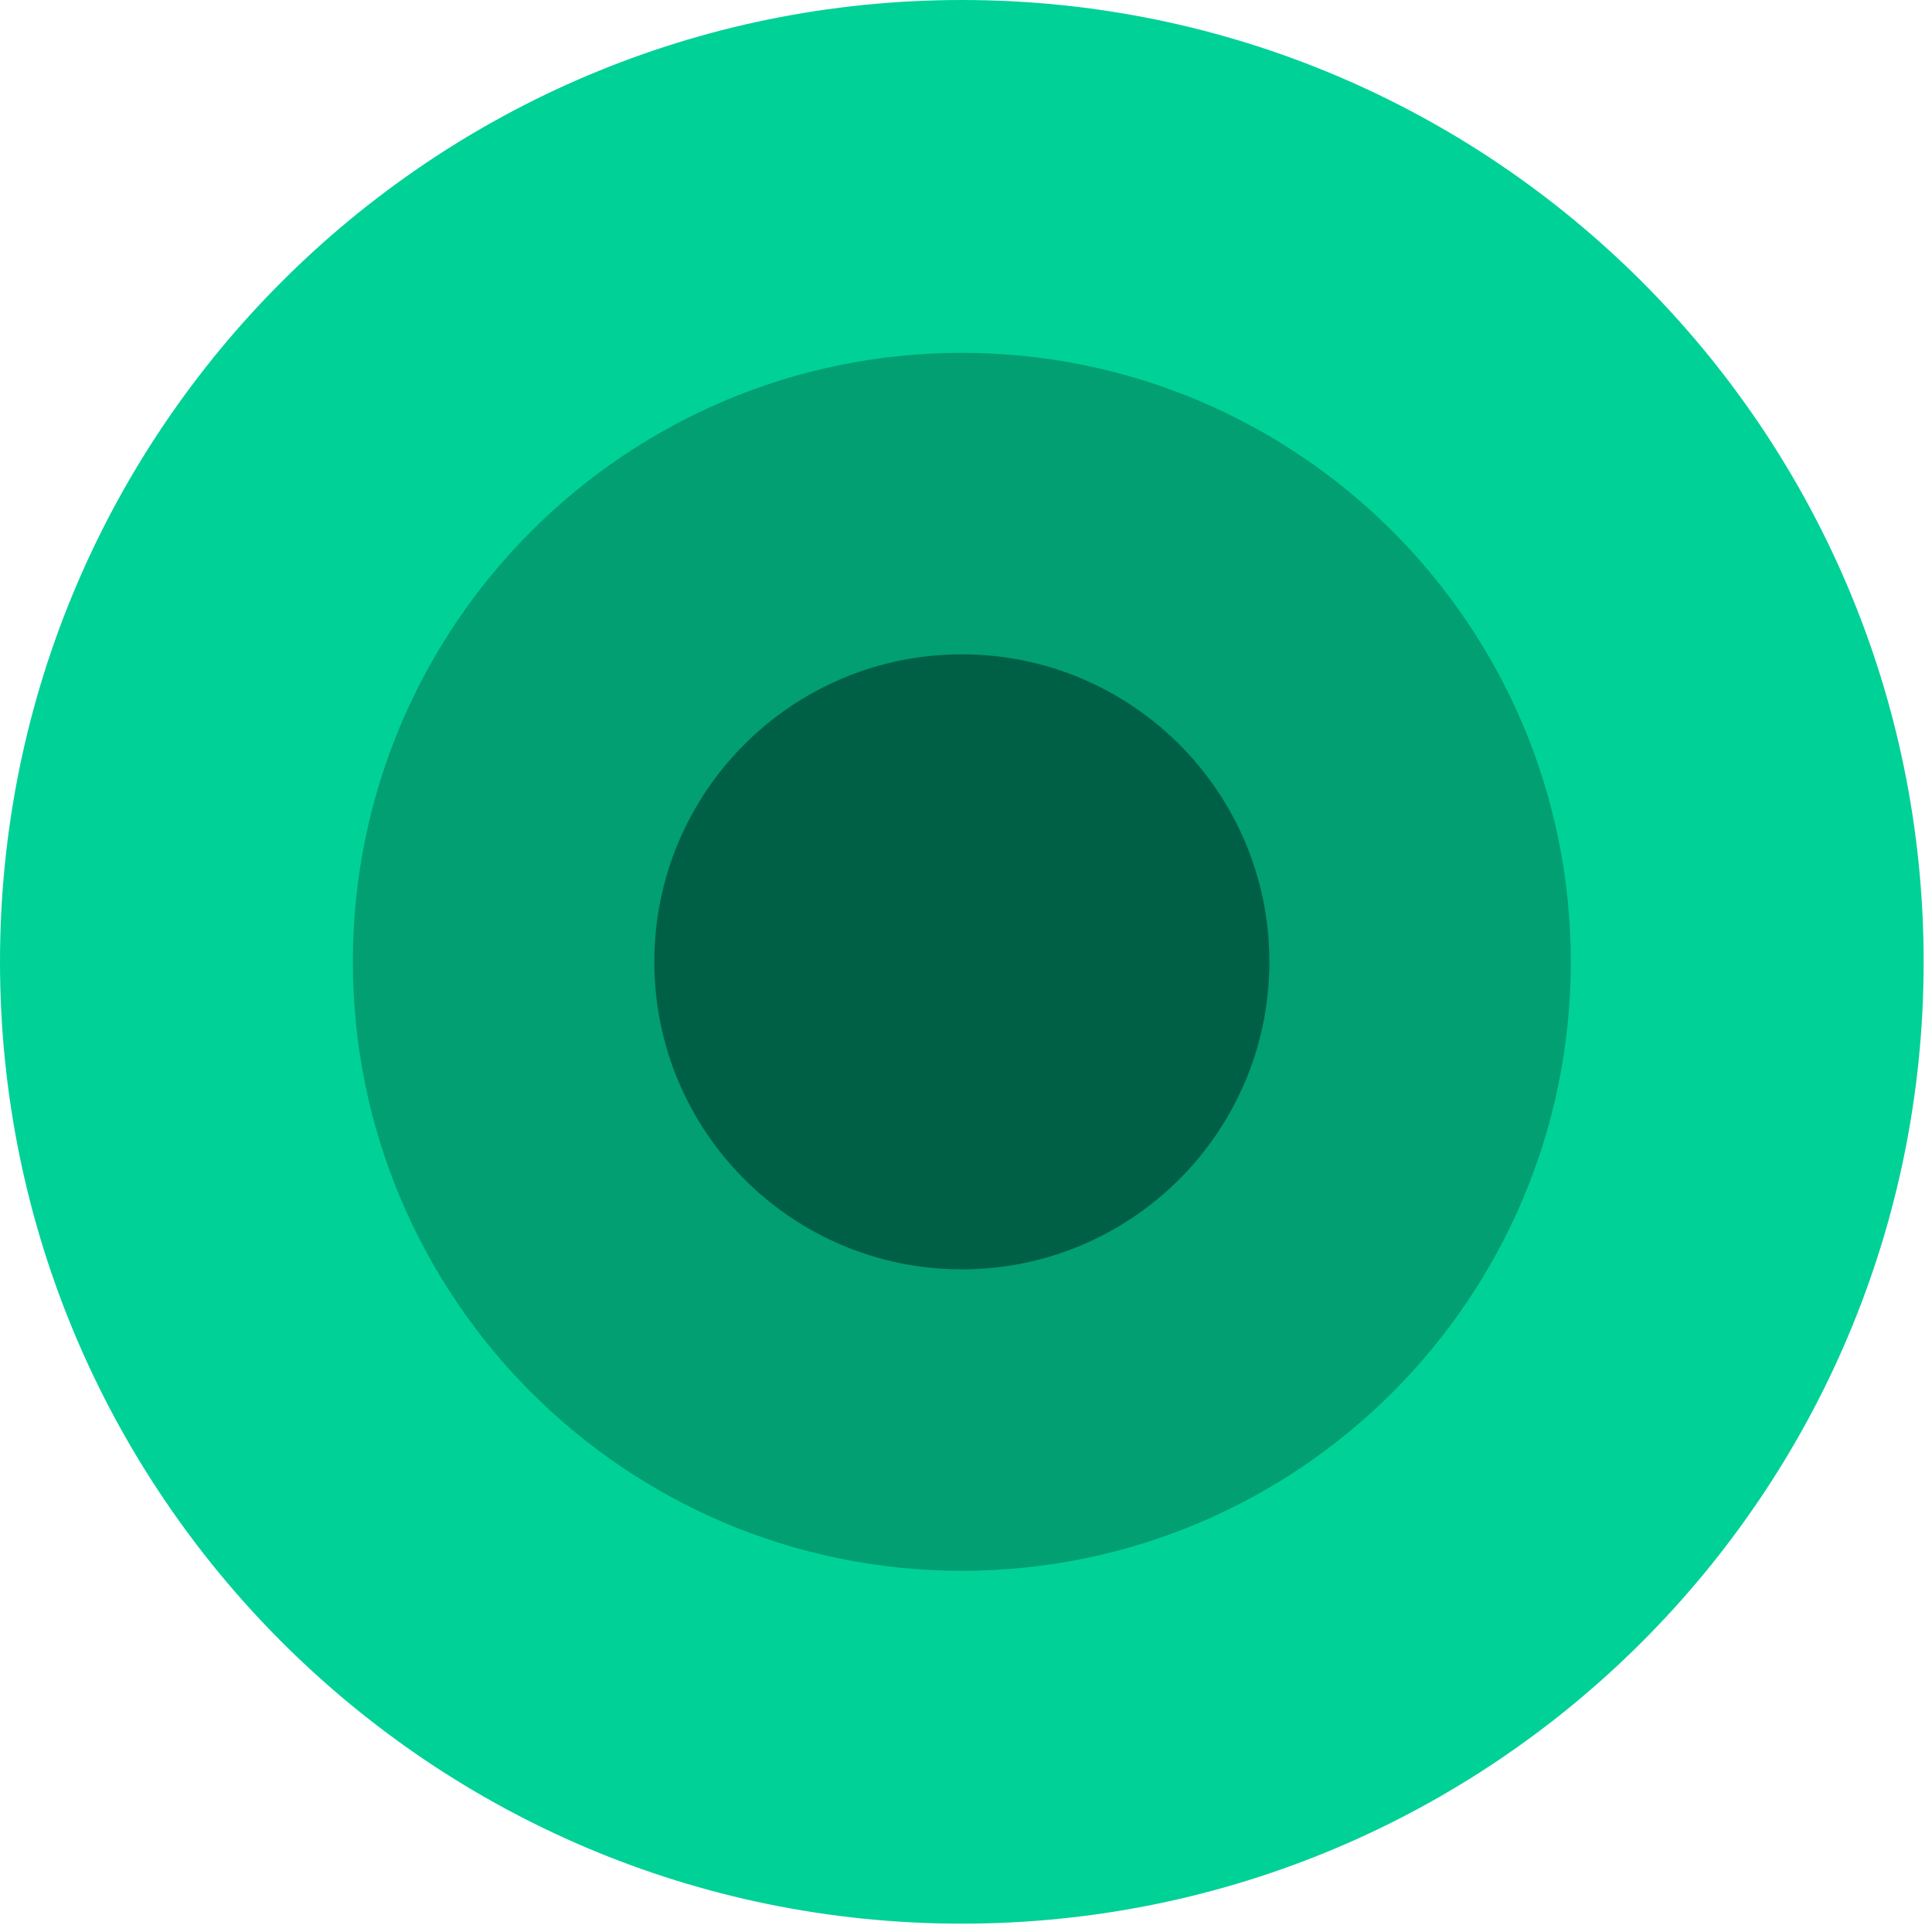
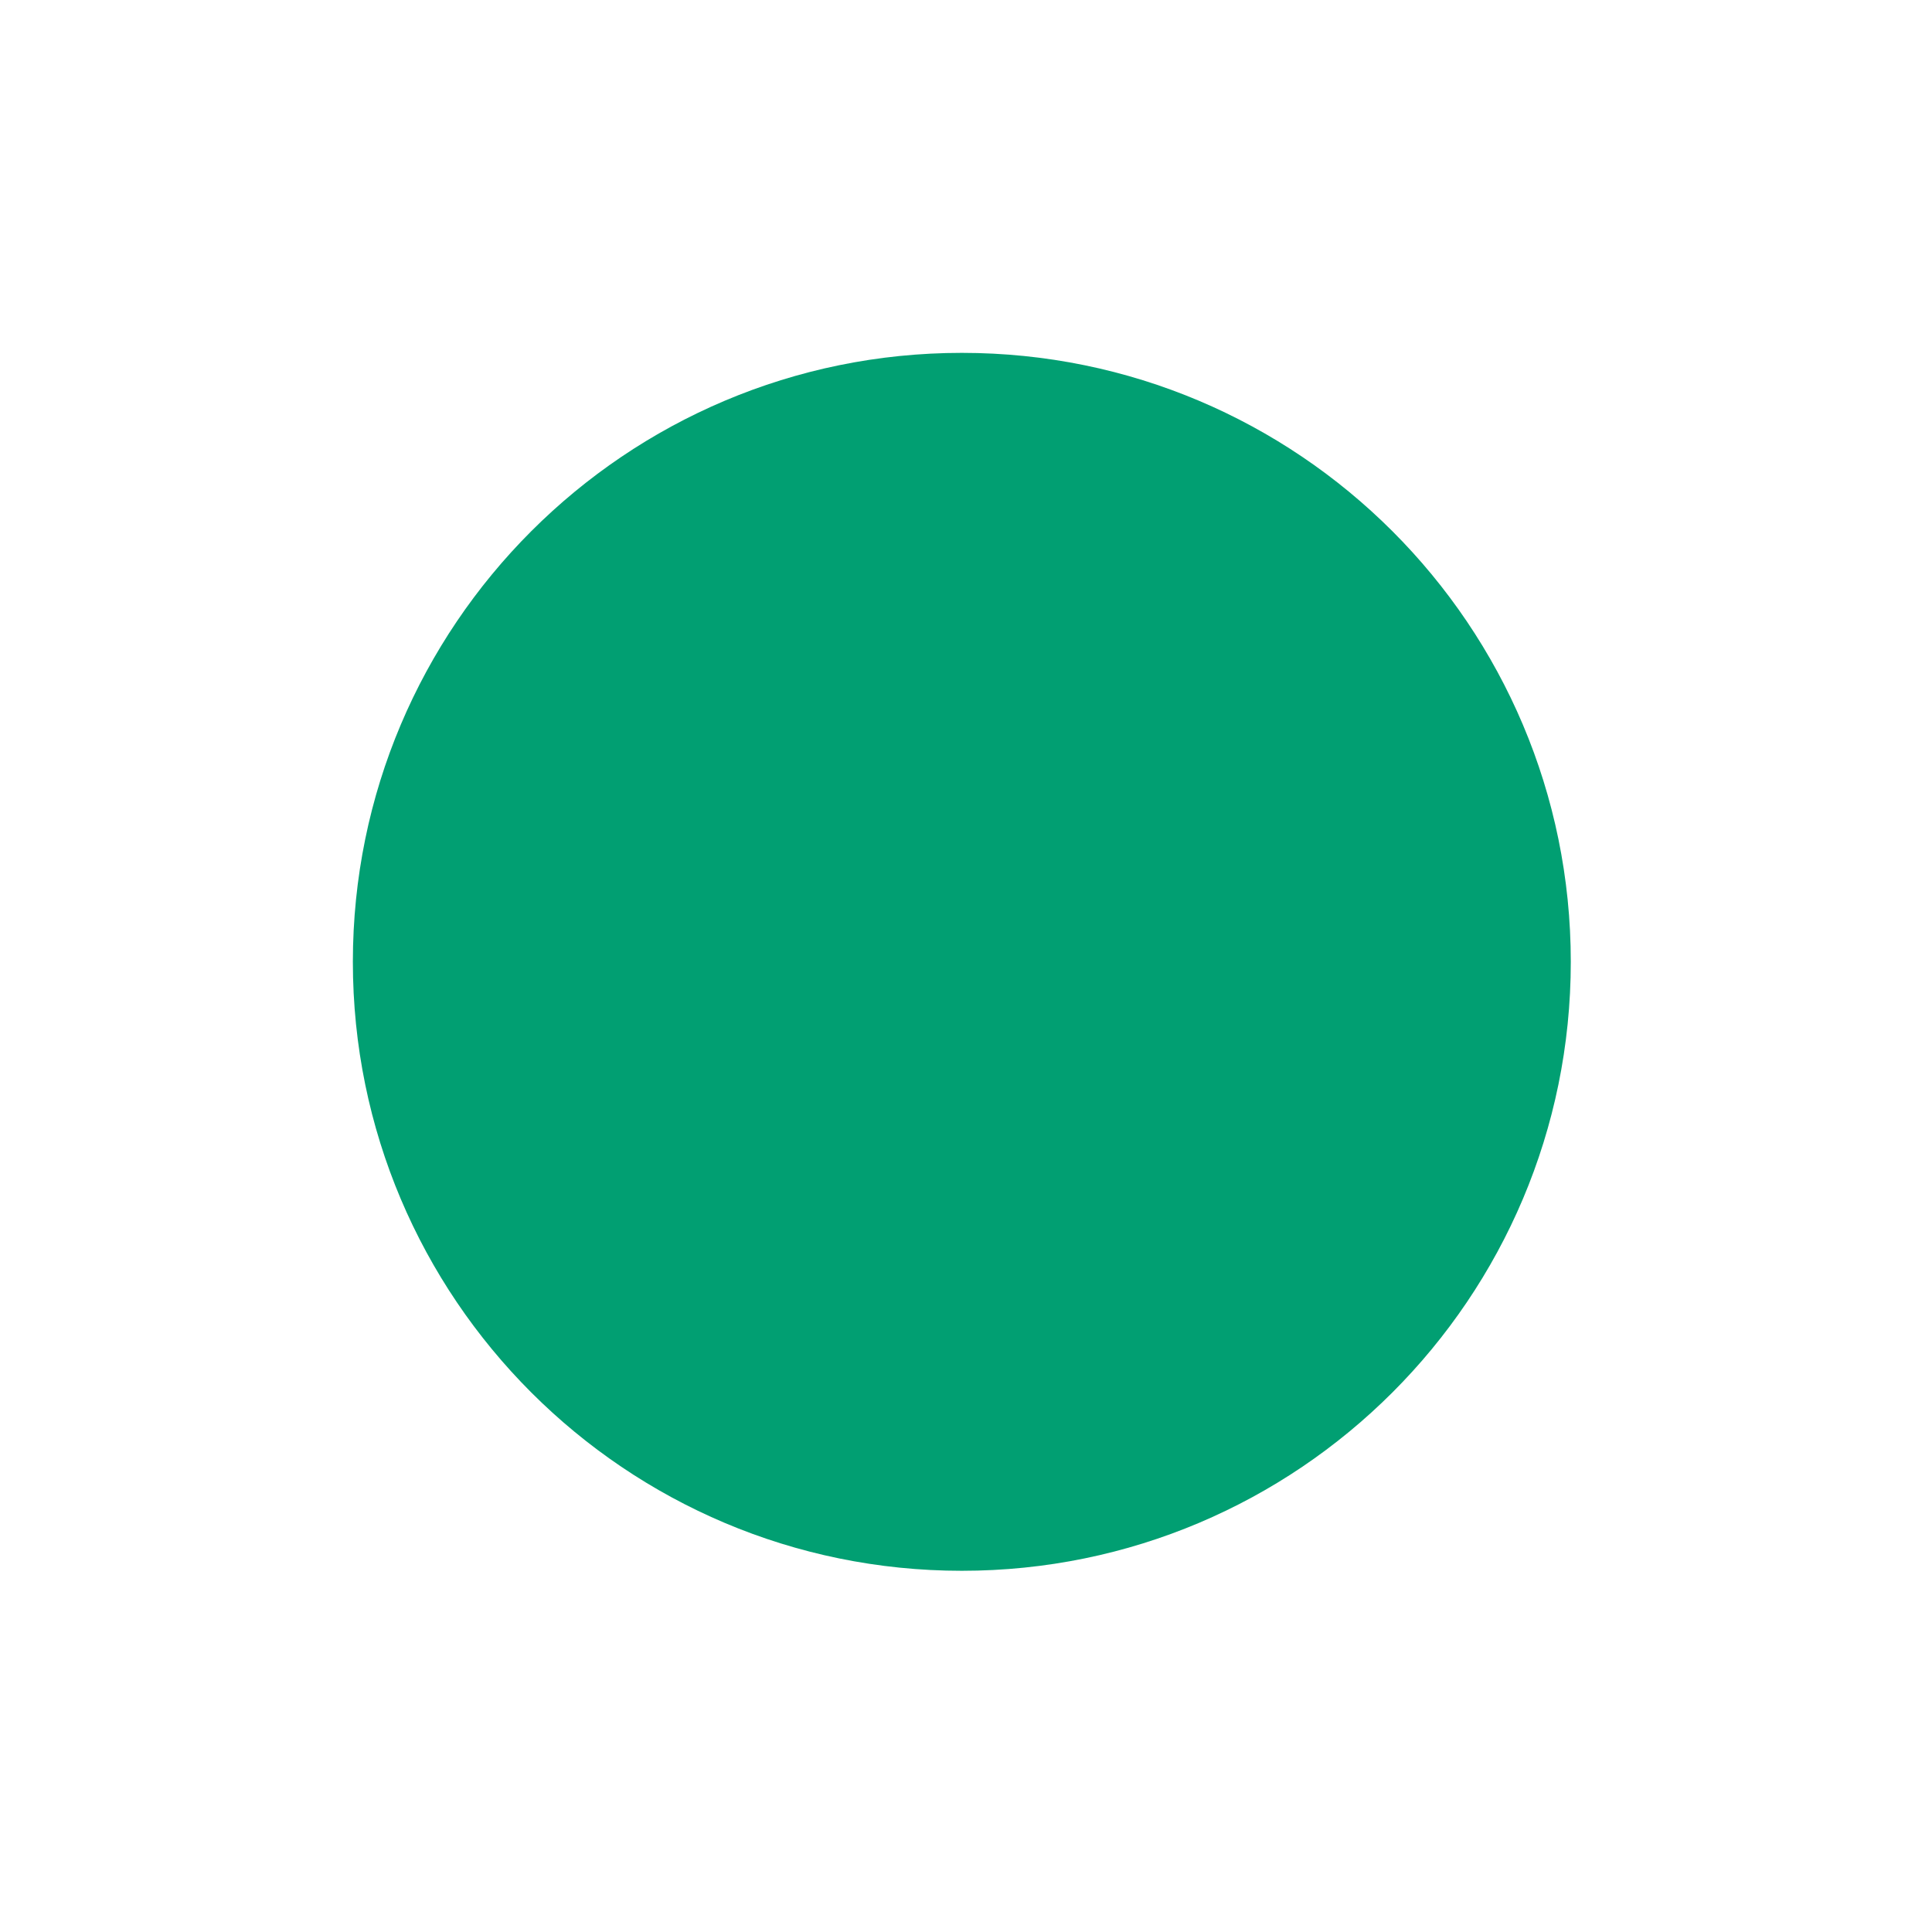
<svg xmlns="http://www.w3.org/2000/svg" width="299" zoomAndPan="magnify" viewBox="0 0 224.25 224.25" height="299" preserveAspectRatio="xMidYMid meet" version="1.0">
  <defs>
    <clipPath id="86a808db91">
      <path d="M 0 0 L 223.281 0 L 223.281 223.281 L 0 223.281 Z M 0 0 " clip-rule="nonzero" />
    </clipPath>
    <clipPath id="3cfd939e2f">
      <path d="M 111.641 0 C 49.984 0 0 49.984 0 111.641 C 0 173.301 49.984 223.281 111.641 223.281 C 173.301 223.281 223.281 173.301 223.281 111.641 C 223.281 49.984 173.301 0 111.641 0 Z M 111.641 0 " clip-rule="nonzero" />
    </clipPath>
    <clipPath id="154f24274e">
      <path d="M 40.957 40.957 L 182.324 40.957 L 182.324 182.324 L 40.957 182.324 Z M 40.957 40.957 " clip-rule="nonzero" />
    </clipPath>
    <clipPath id="7c01f43075">
      <path d="M 111.641 40.957 C 72.605 40.957 40.957 72.605 40.957 111.641 C 40.957 150.68 72.605 182.324 111.641 182.324 C 150.68 182.324 182.324 150.68 182.324 111.641 C 182.324 72.605 150.68 40.957 111.641 40.957 Z M 111.641 40.957 " clip-rule="nonzero" />
    </clipPath>
    <clipPath id="7312a3708d">
      <path d="M 75.949 75.949 L 147.336 75.949 L 147.336 147.336 L 75.949 147.336 Z M 75.949 75.949 " clip-rule="nonzero" />
    </clipPath>
    <clipPath id="c899883528">
-       <path d="M 111.641 75.949 C 91.93 75.949 75.949 91.93 75.949 111.641 C 75.949 131.355 91.93 147.336 111.641 147.336 C 131.355 147.336 147.336 131.355 147.336 111.641 C 147.336 91.93 131.355 75.949 111.641 75.949 Z M 111.641 75.949 " clip-rule="nonzero" />
-     </clipPath>
+       </clipPath>
  </defs>
  <g clip-path="url(#86a808db91)">
    <g clip-path="url(#3cfd939e2f)">
-       <path fill="#00d197" d="M 0 0 L 223.281 0 L 223.281 223.281 L 0 223.281 Z M 0 0 " fill-opacity="1" fill-rule="nonzero" />
-     </g>
+       </g>
  </g>
  <g clip-path="url(#154f24274e)">
    <g clip-path="url(#7c01f43075)">
      <path fill="#019f72" d="M 40.957 40.957 L 182.324 40.957 L 182.324 182.324 L 40.957 182.324 Z M 40.957 40.957 " fill-opacity="1" fill-rule="nonzero" />
    </g>
  </g>
  <g clip-path="url(#7312a3708d)">
    <g clip-path="url(#c899883528)">
      <path fill="#006045" d="M 75.949 75.949 L 147.336 75.949 L 147.336 147.336 L 75.949 147.336 Z M 75.949 75.949 " fill-opacity="1" fill-rule="nonzero" />
    </g>
  </g>
</svg>